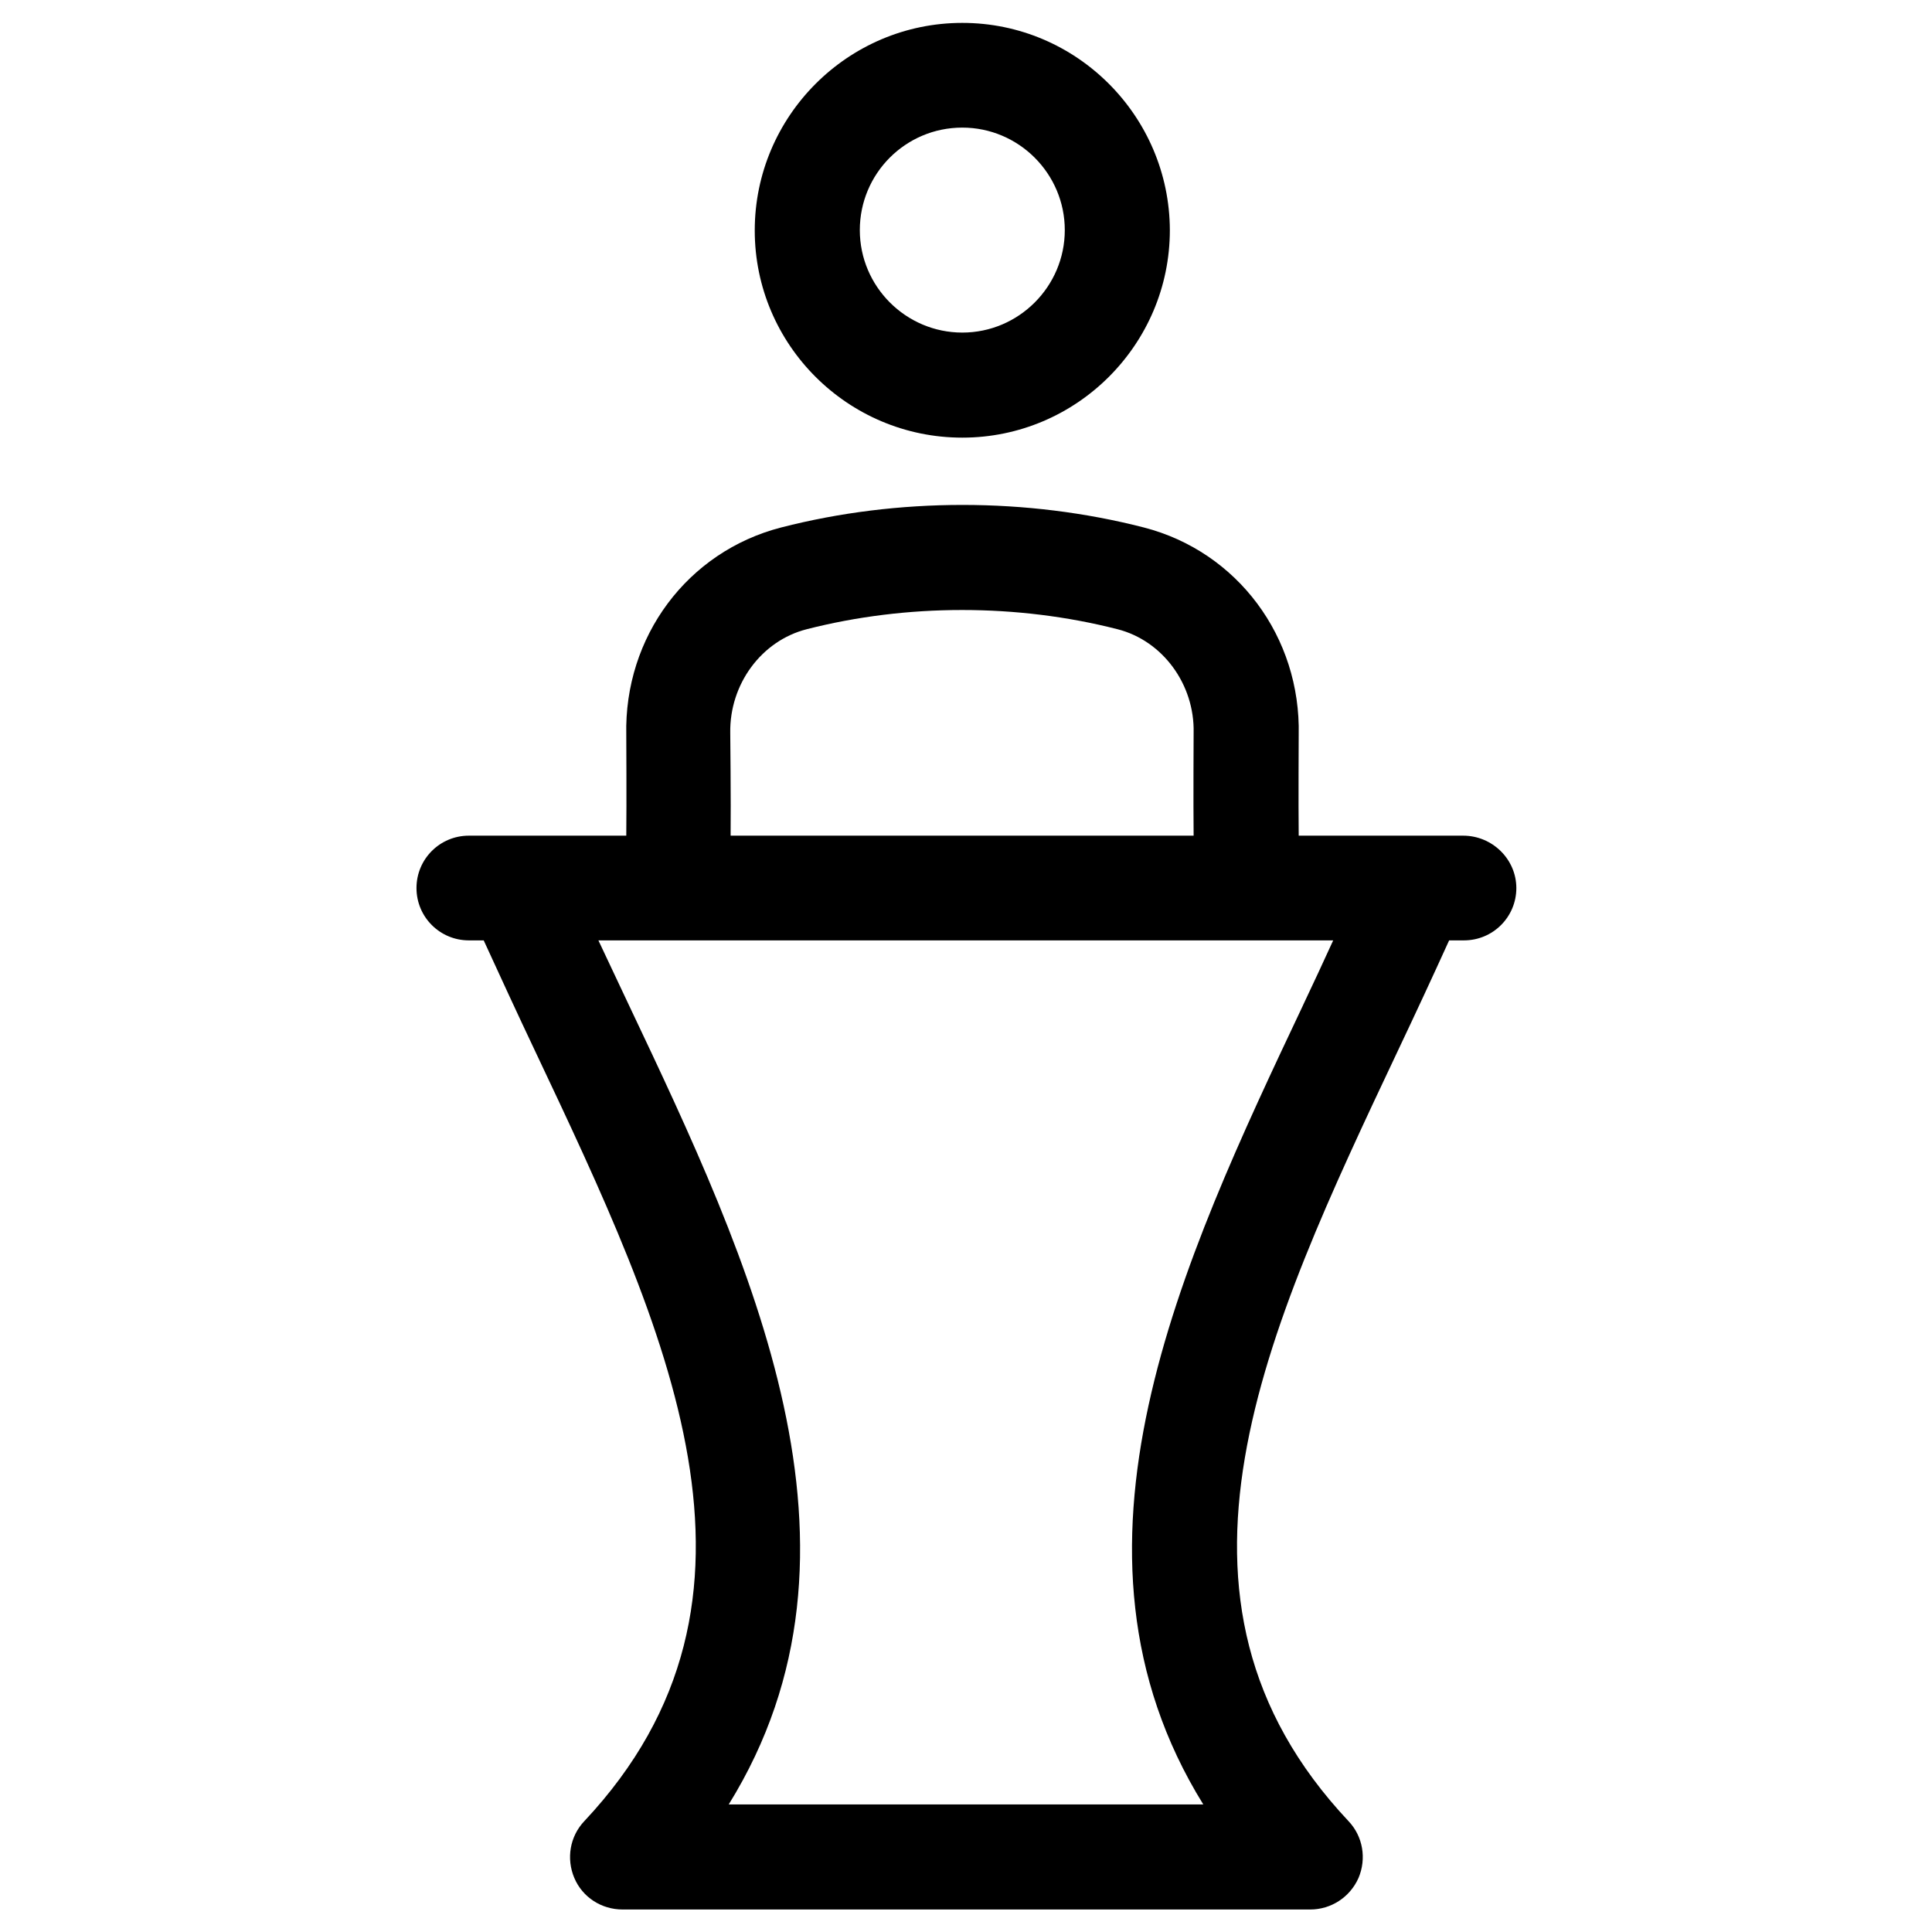
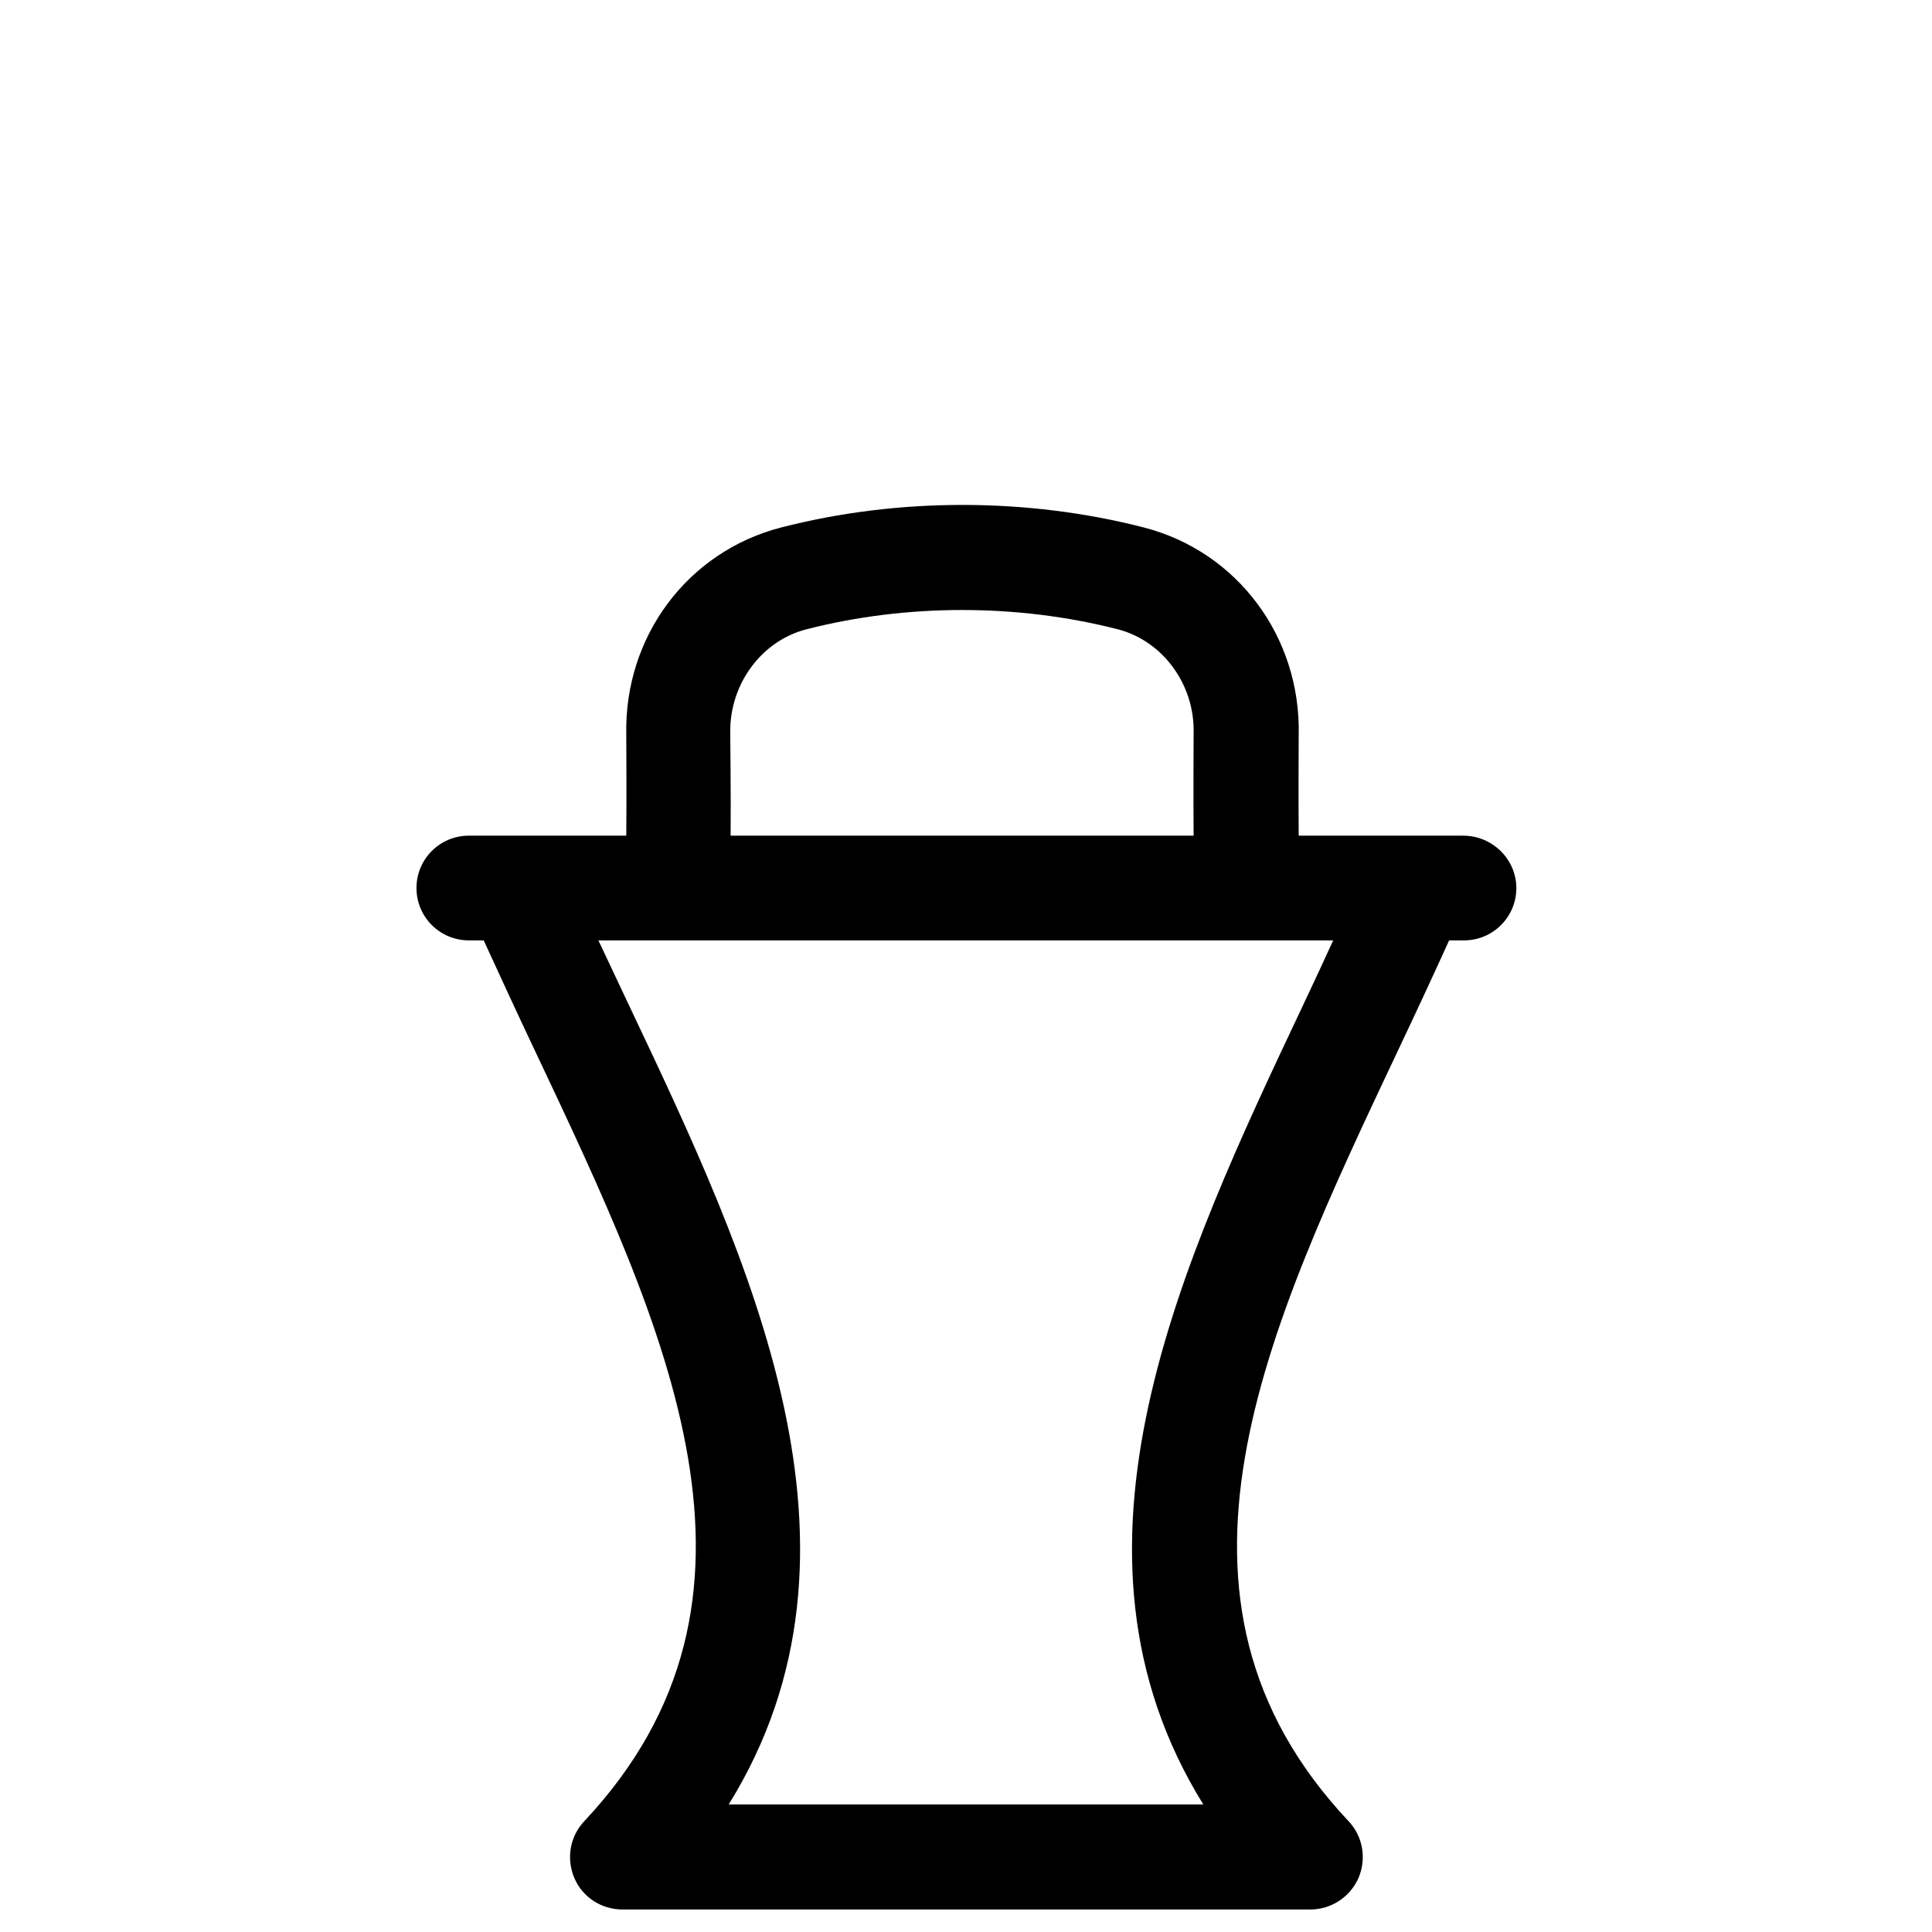
<svg xmlns="http://www.w3.org/2000/svg" fill="#000000" width="800px" height="800px" version="1.1" viewBox="144 144 512 512">
  <g>
    <path d="m531.76 365.46h-43.59c-0.098-8.461 0-26.668 0-26.668 0.59-25.977-16.234-48.609-41.031-55.004-30.996-7.969-65.141-7.969-96.137 0-24.797 6.394-41.625 28.93-41.031 55.004 0 0 0.098 18.008 0 26.668h-41.723c-7.676 0-13.875 6.199-13.875 13.875 0 7.676 6.199 13.875 13.875 13.875h3.938c4.43 9.645 8.953 19.484 13.48 29.027 35.324 74.688 68.684 145.24 13.188 204.38-3.836 4.035-4.82 9.938-2.656 15.055 2.164 5.117 7.184 8.363 12.793 8.363h182.24c5.512 0 10.527-3.246 12.793-8.363 2.164-5.117 1.18-11.02-2.656-15.055-55.496-59.039-22.141-129.59 13.188-204.38 4.527-9.543 9.055-19.285 13.48-29.027h3.938c7.676 0 13.875-6.199 13.875-13.875-0.016-7.676-6.41-13.875-14.086-13.875zm-173.97-54.711c26.566-6.789 55.793-6.789 82.359 0 12.004 3.051 20.469 14.66 20.172 27.453 0 0-0.098 18.402 0 27.258h-122.7c0.098-9.055-0.098-27.258-0.098-27.258-0.199-12.891 8.266-24.402 20.27-27.453zm131.56 99.582c-32.176 68.094-68.289 144.35-26.469 211.86h-125.76c41.82-67.504 5.805-143.76-26.469-211.86-2.754-5.805-5.41-11.512-8.07-17.121h194.73c-2.559 5.606-5.215 11.312-7.969 17.121z" />
-     <path d="m399.02 259.98c30.309 0 55.004-24.699 55.004-55.004-0.098-30.211-24.699-54.91-55.004-54.91-30.309 0-55.004 24.699-55.004 55.004-0.004 30.309 24.695 54.91 55.004 54.91zm0-82.164c14.957 0 27.16 12.203 27.16 27.16 0 14.957-12.203 27.16-27.16 27.16s-27.16-12.203-27.16-27.16c0-14.961 12.105-27.16 27.16-27.16z" />
  </g>
</svg>